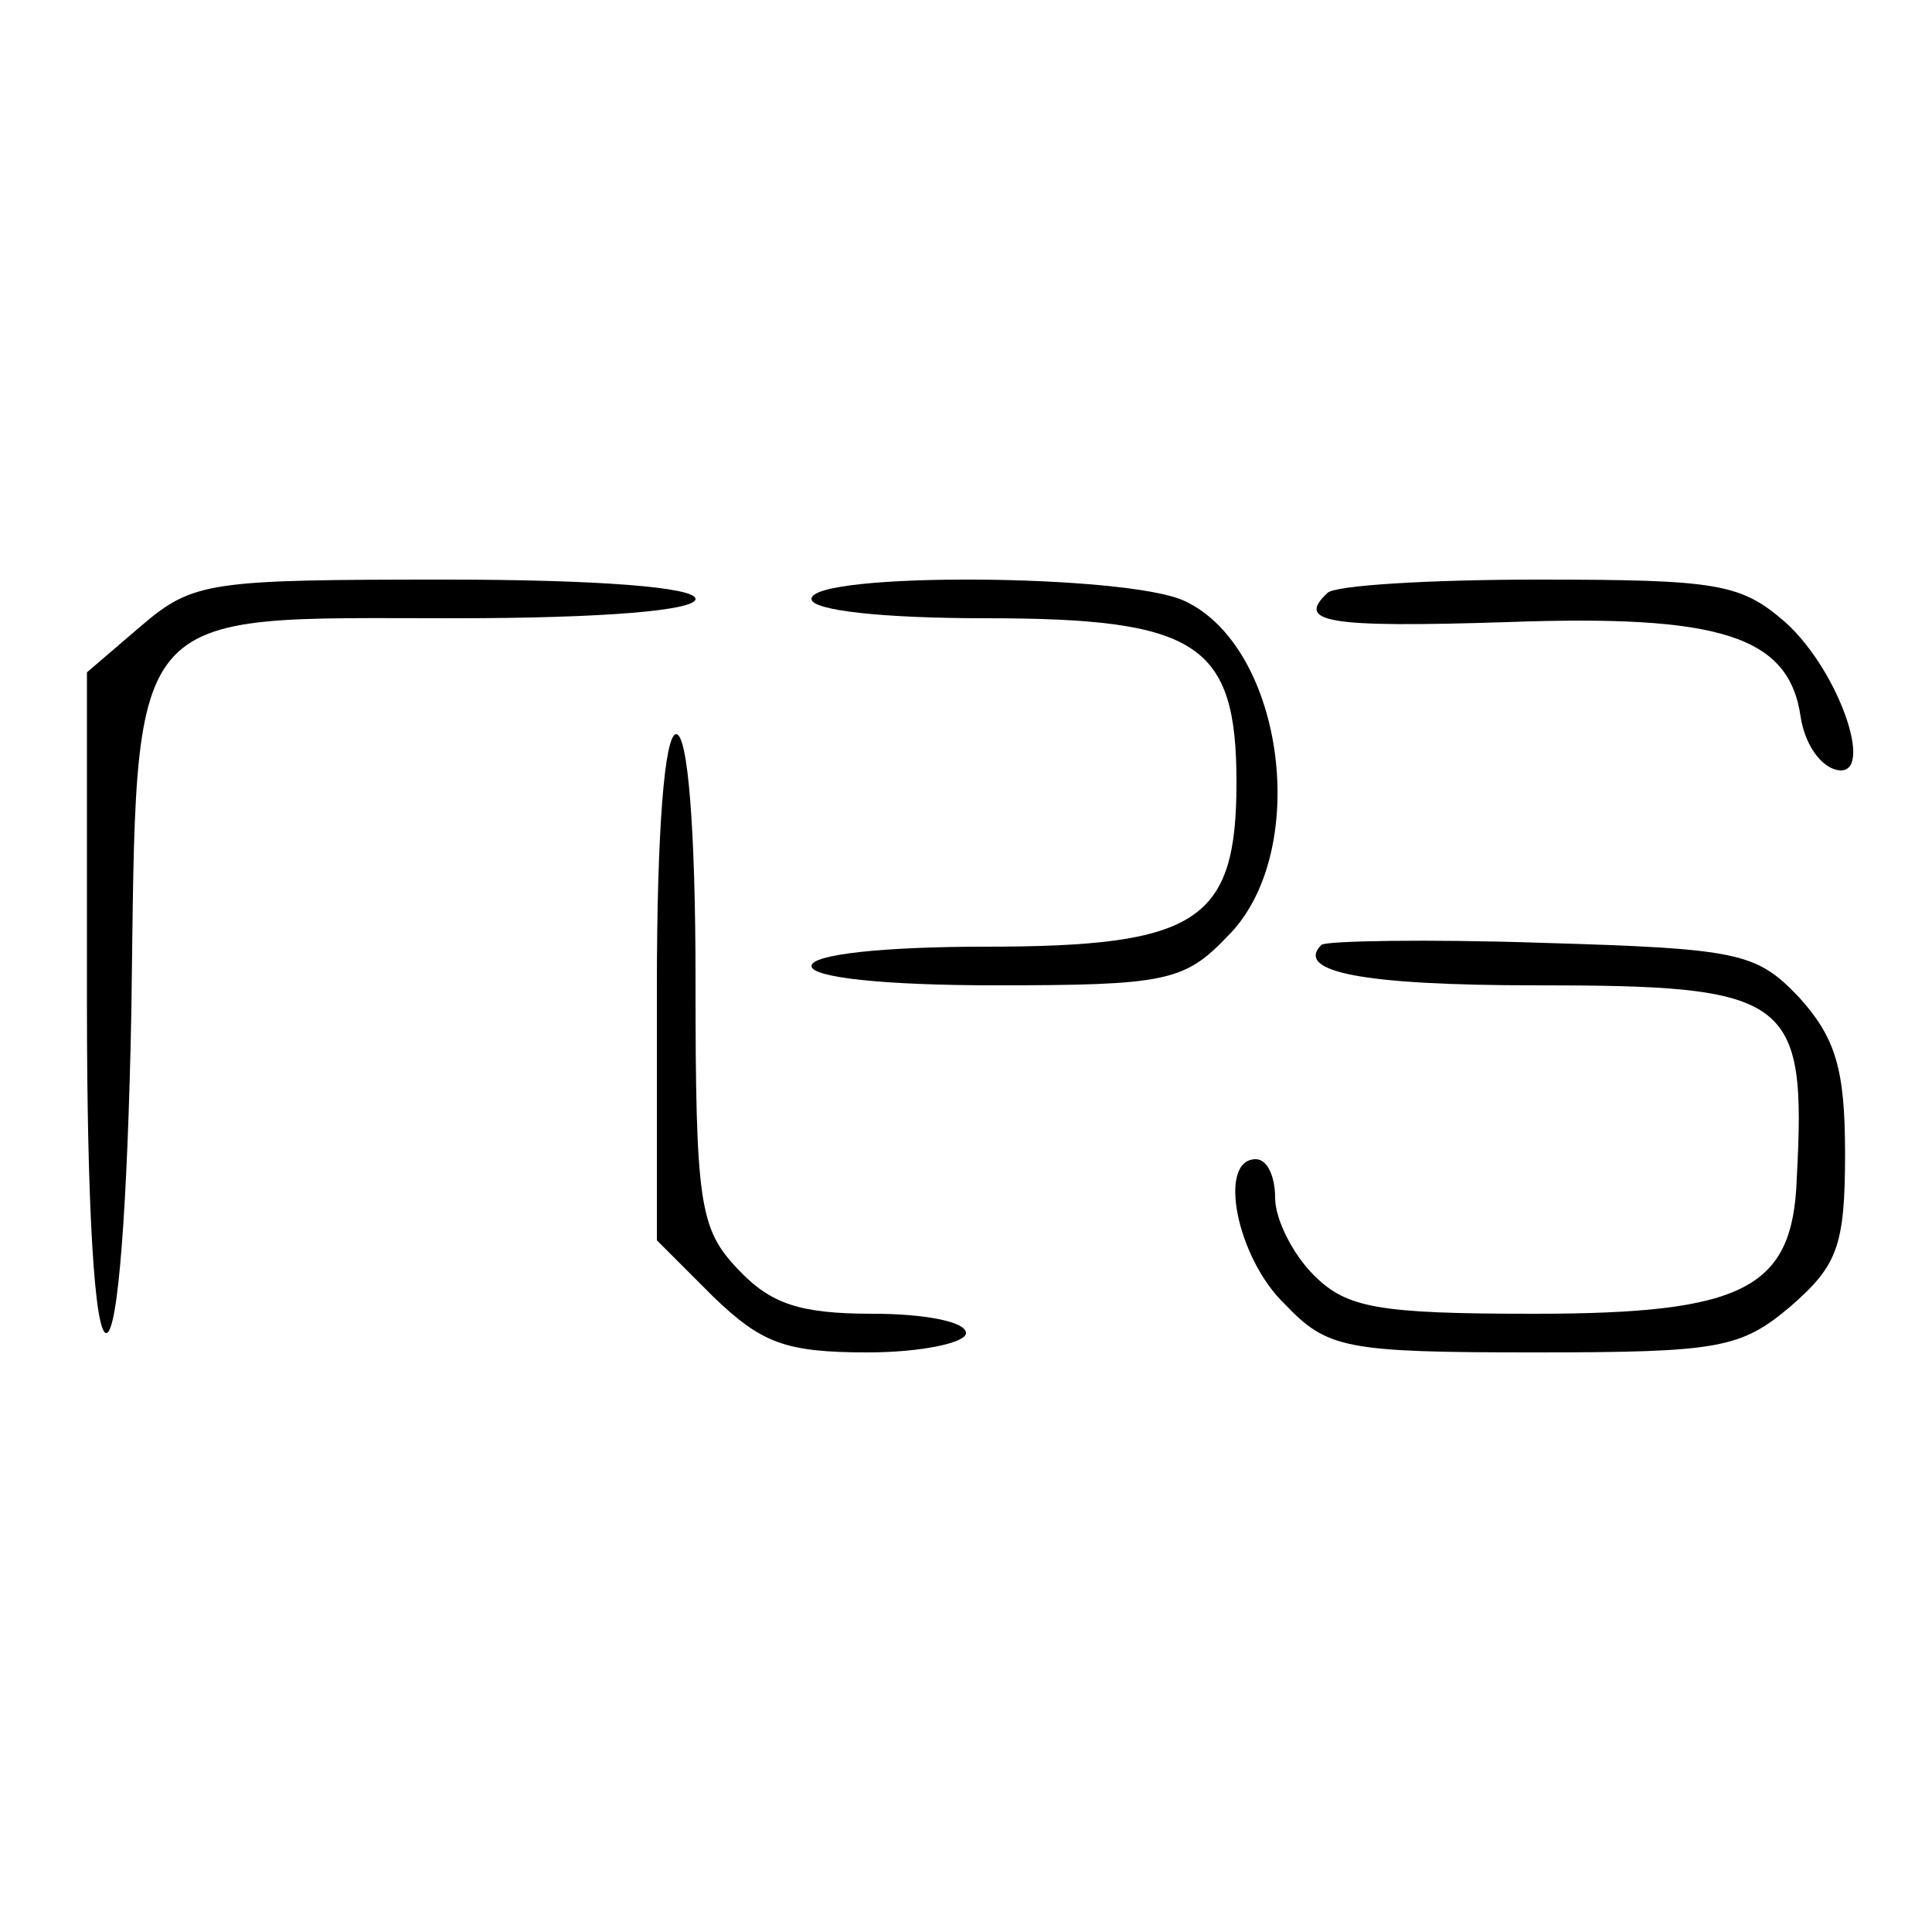
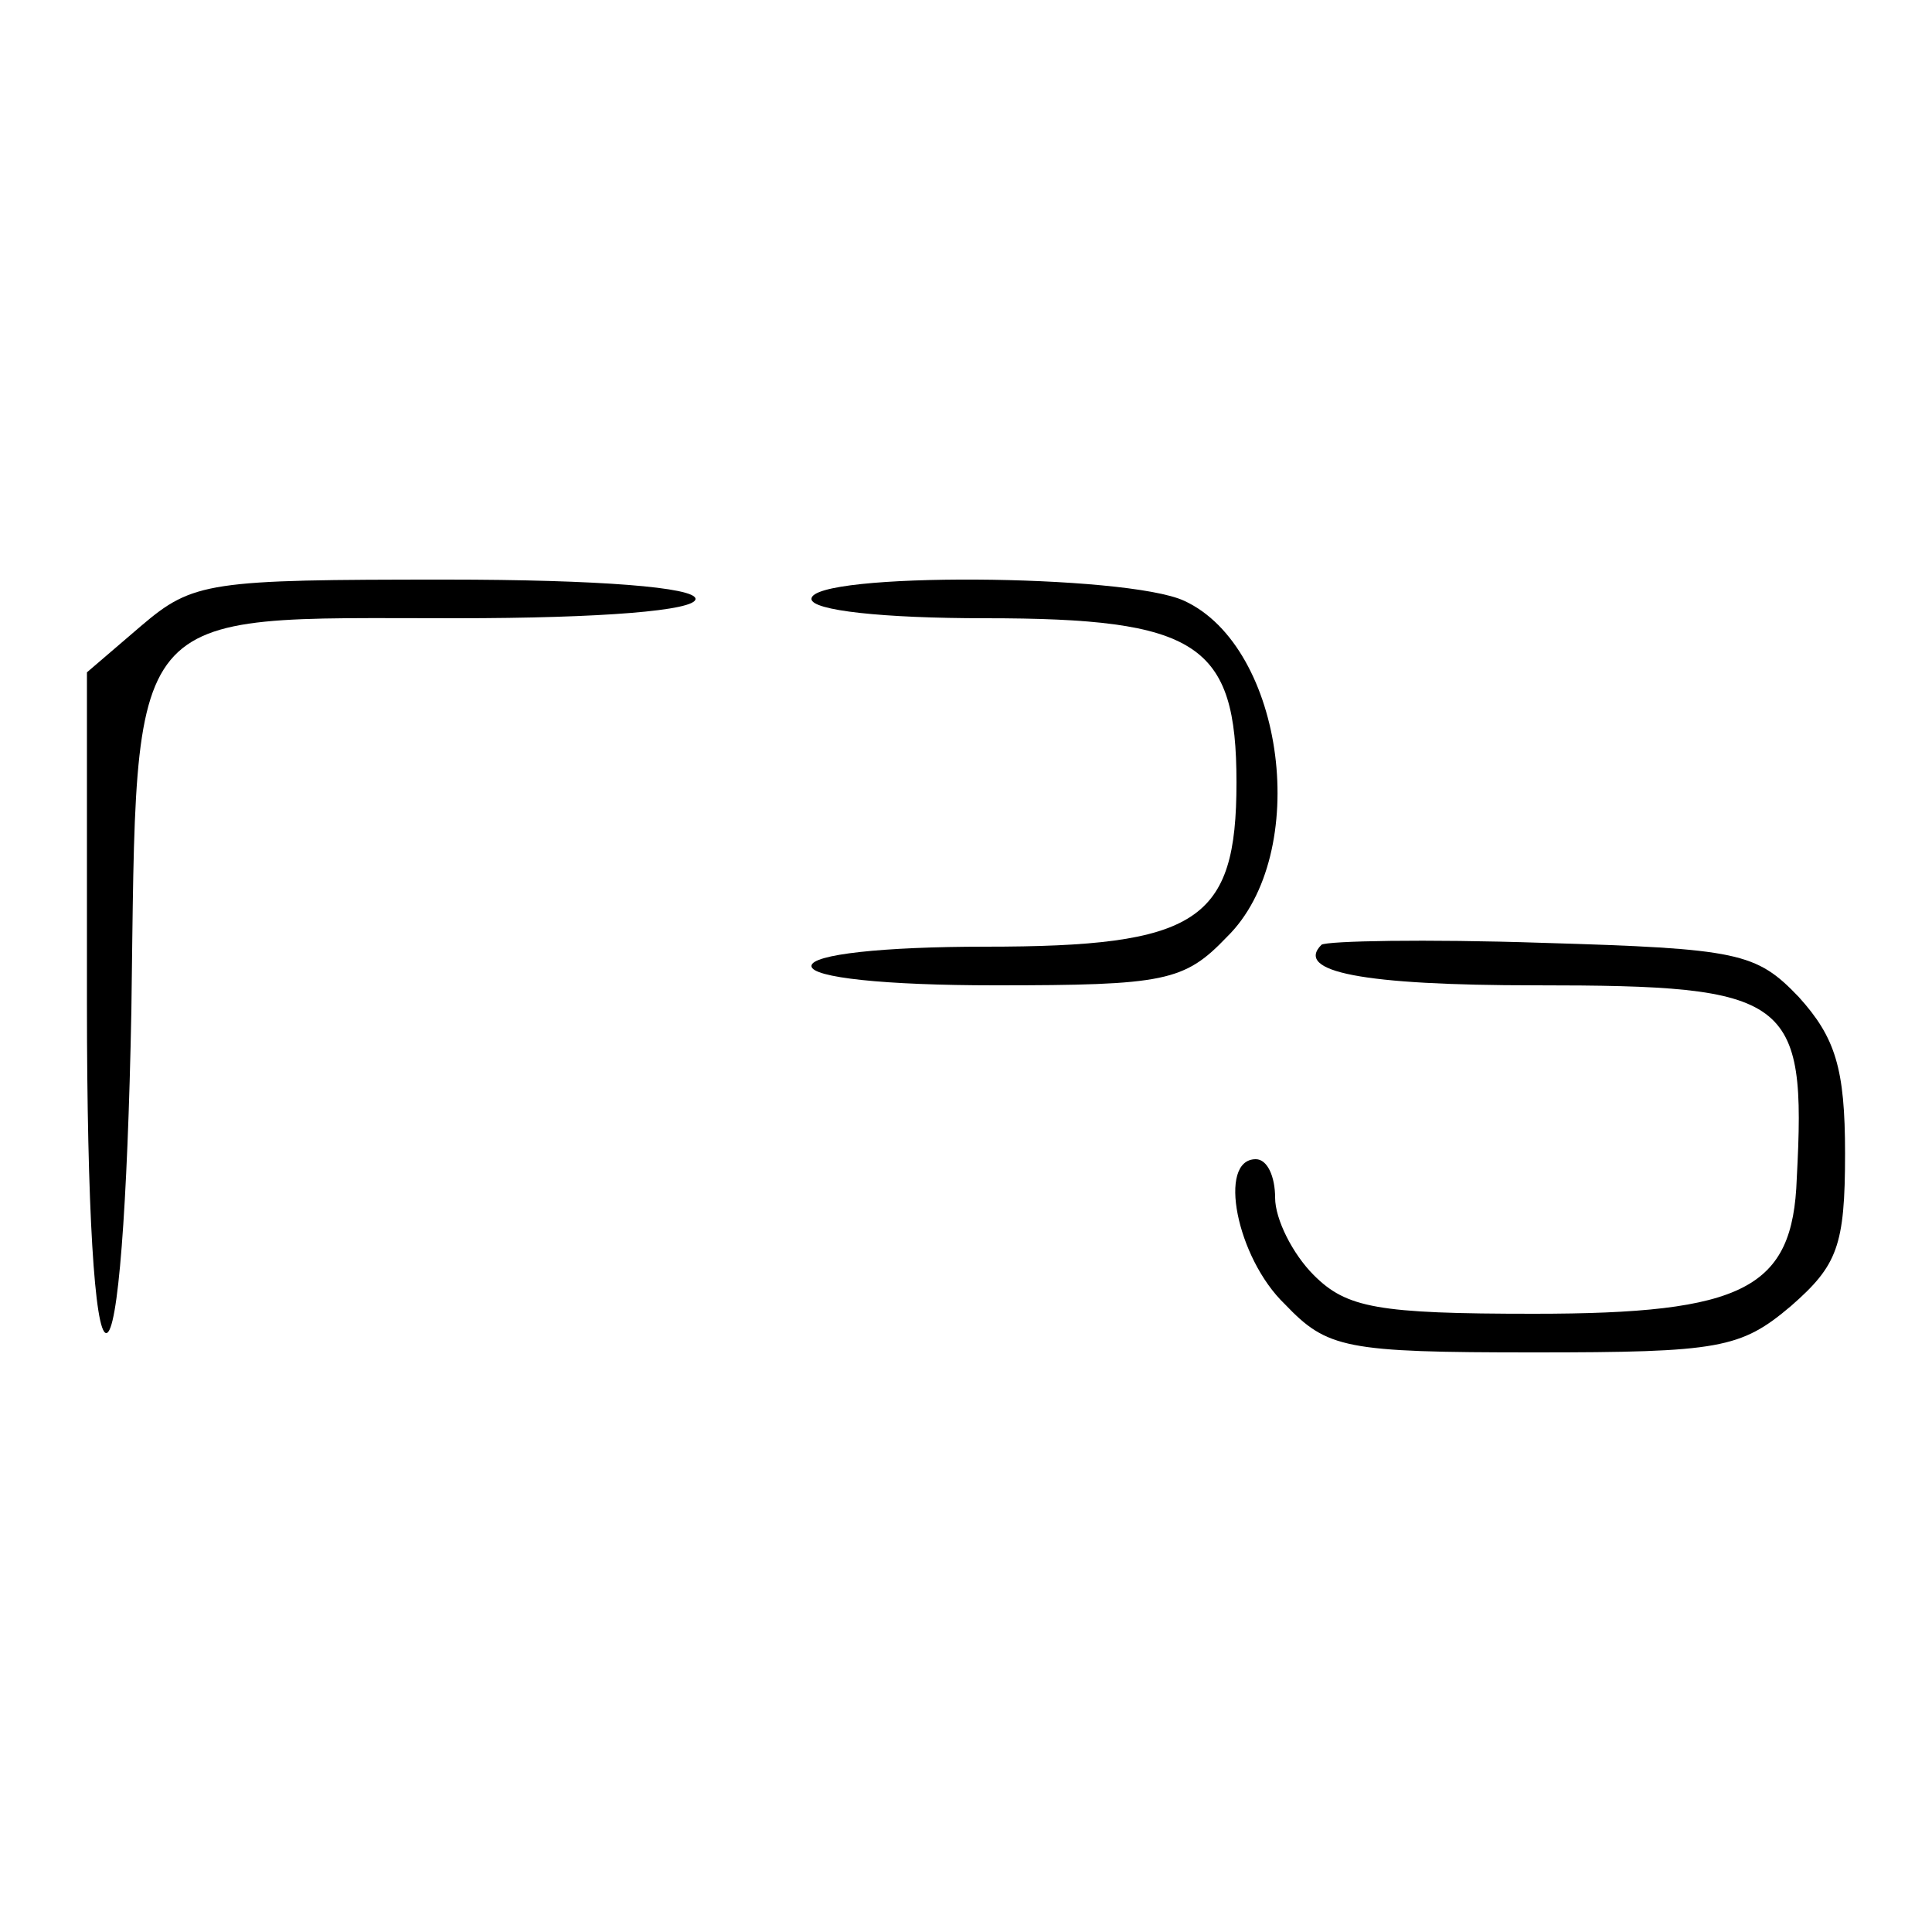
<svg xmlns="http://www.w3.org/2000/svg" version="1.0" width="100pt" height="100pt" viewBox="0 0 100 100" preserveAspectRatio="xMidYMid meet">
  <g transform="translate(0,100) scale(0.1,-0.1)" fill="#000000" stroke="none">
    <path d="M73 676 l-28 -24 0 -171 c0 -107 4 -171 10 -171 6 0 11 64 13 167 3 213 -5 203 168 203 76 0 124 4 124 10 0 6 -50 10 -129 10 -123 0 -131 -1 -158 -24z" />
    <path d="M420 690 c0 -6 37 -10 90 -10 110 0 130 -13 130 -85 0 -72 -20 -85 -130 -85 -53 0 -90 -4 -90 -10 0 -6 38 -10 95 -10 88 0 98 2 120 25 44 43 30 150 -22 174 -30 14 -193 15 -193 1z" />
-     <path d="M687 693 c-16 -15 -1 -18 93 -15 110 4 146 -7 152 -49 2 -13 9 -24 17 -27 23 -8 4 50 -25 76 -23 20 -35 22 -128 22 -56 0 -106 -3 -109 -7z" />
-     <path d="M340 489 l0 -131 29 -29 c25 -24 37 -29 80 -29 28 0 51 5 51 10 0 6 -22 10 -48 10 -38 0 -53 5 -70 23 -20 21 -22 34 -22 150 0 78 -4 127 -10 127 -6 0 -10 -50 -10 -131z" />
    <path d="M684 511 c-14 -14 21 -21 111 -21 132 0 140 -6 135 -100 -2 -57 -27 -70 -136 -70 -81 0 -97 3 -114 20 -11 11 -20 29 -20 40 0 11 -4 20 -10 20 -20 0 -10 -51 15 -75 22 -23 31 -25 129 -25 96 0 107 2 133 24 24 21 28 31 28 79 0 44 -5 60 -24 81 -22 23 -31 25 -133 28 -60 2 -111 1 -114 -1z" />
  </g>
</svg>